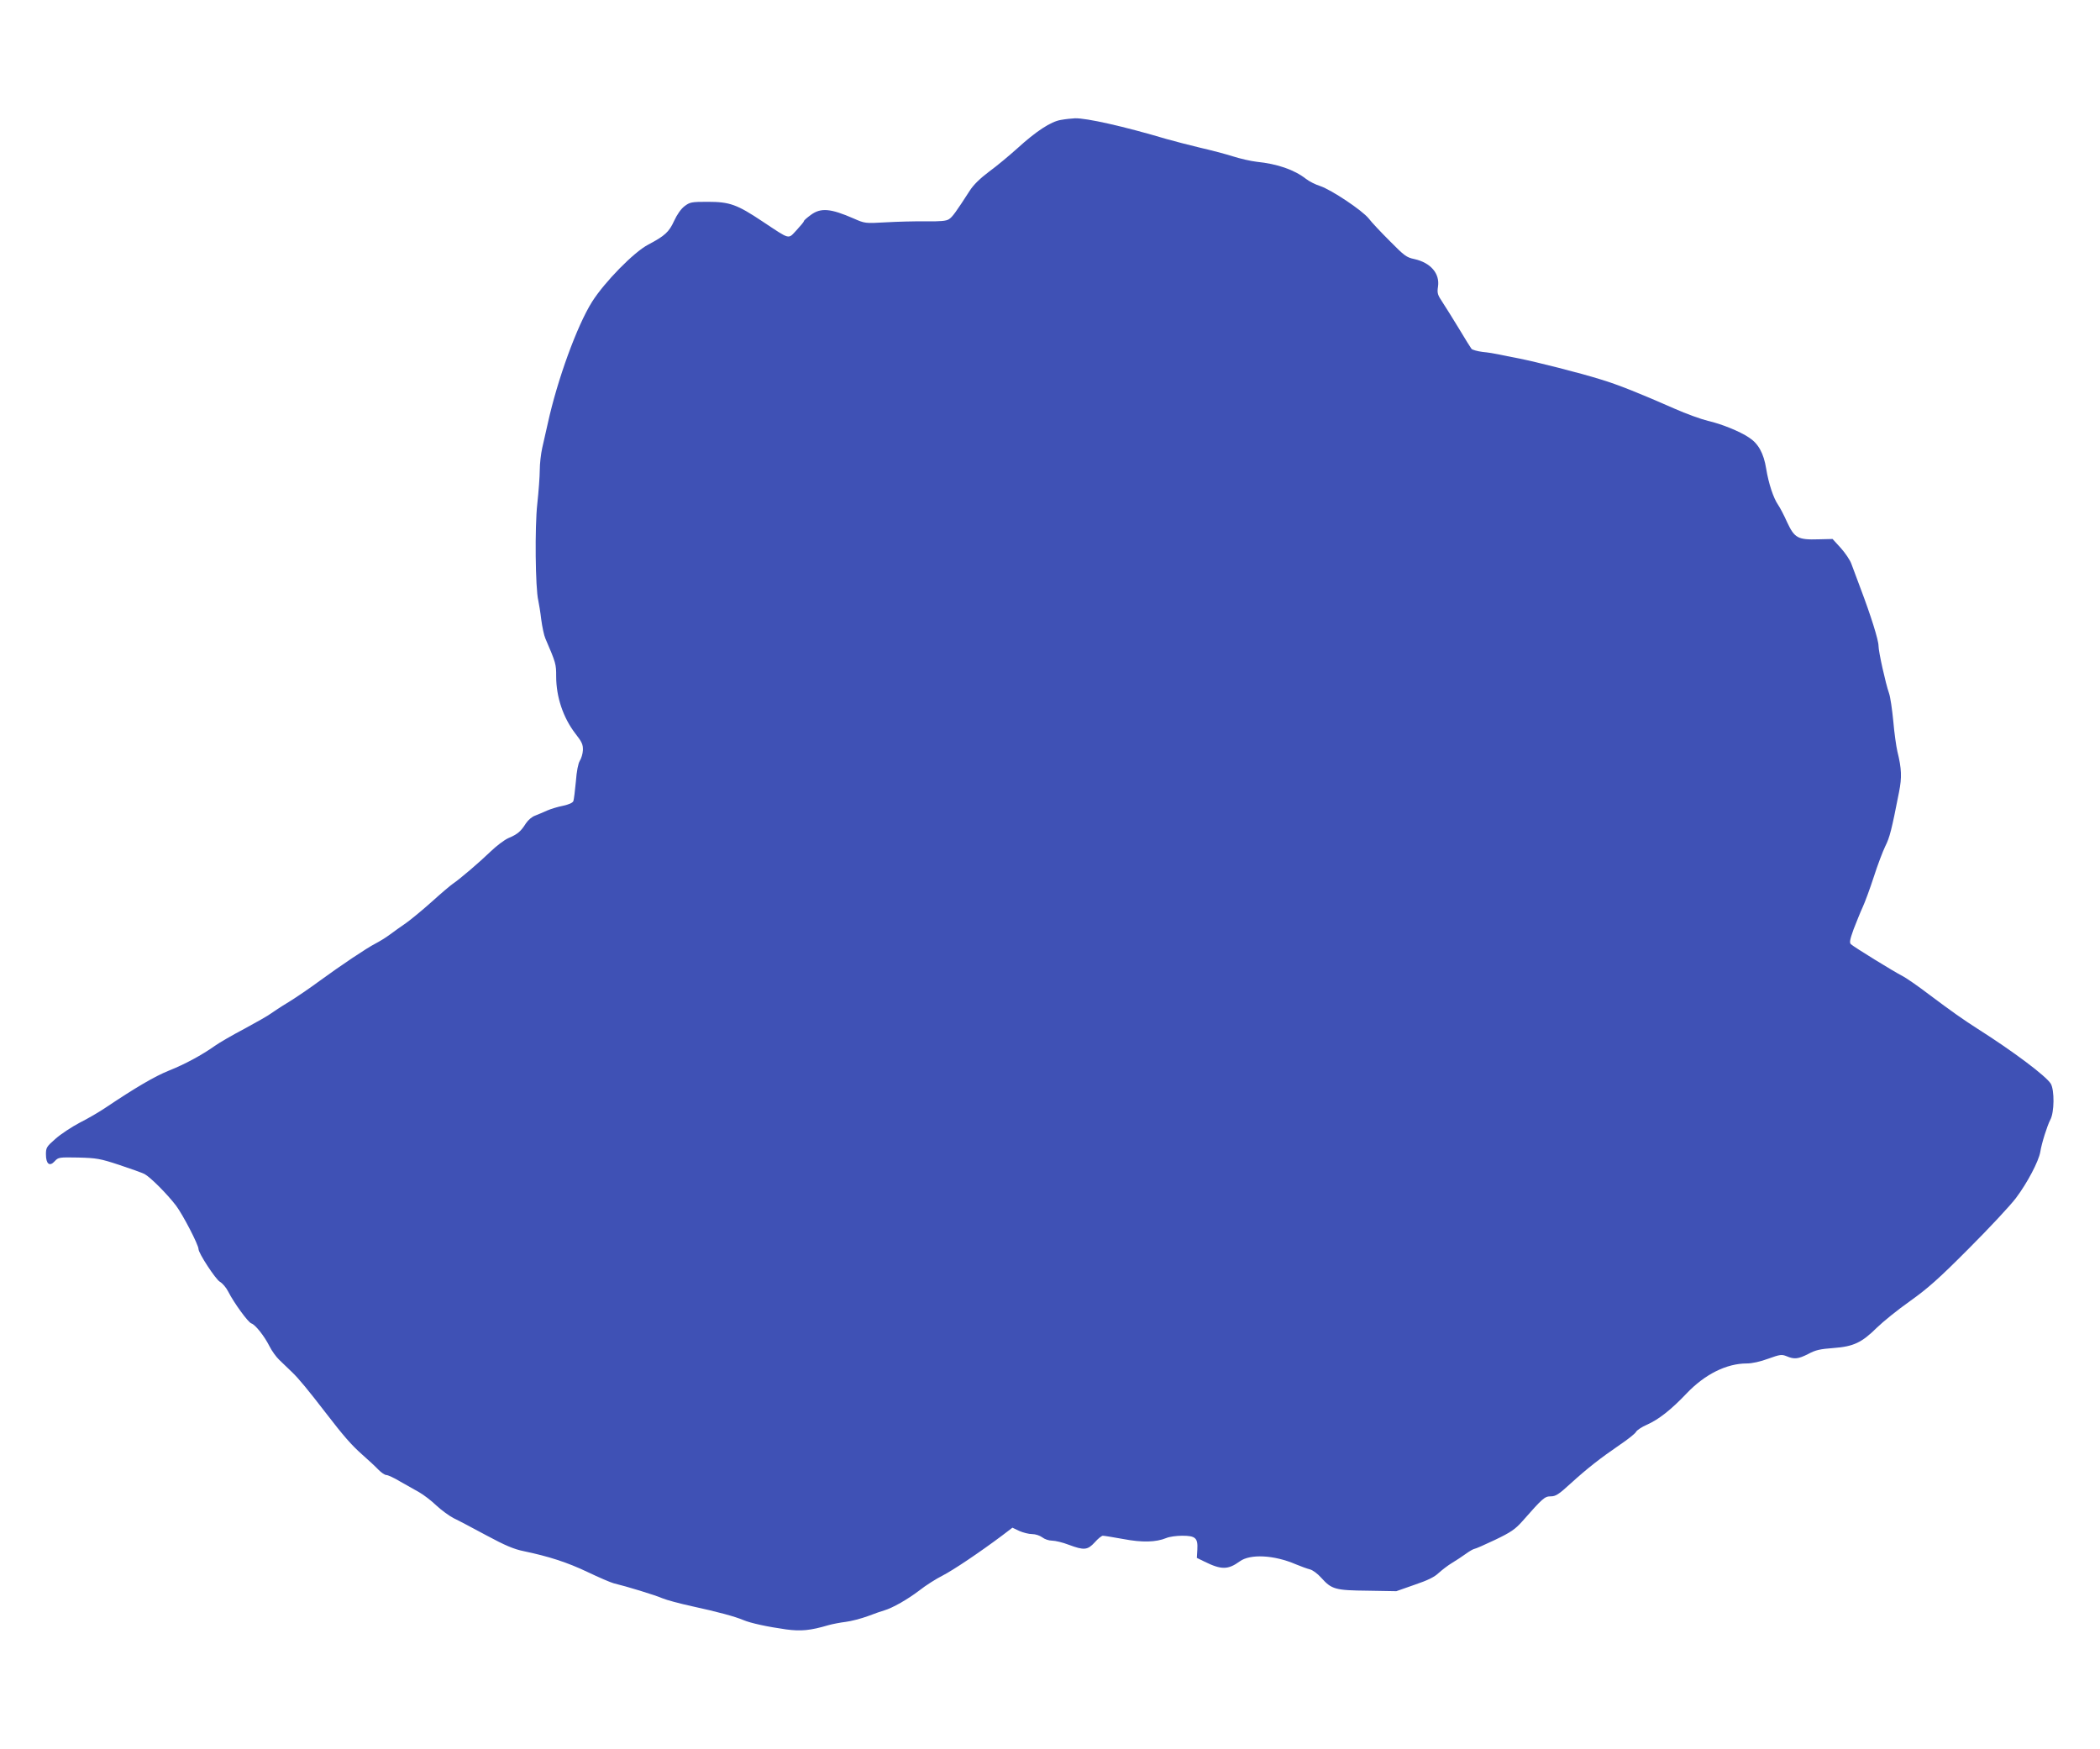
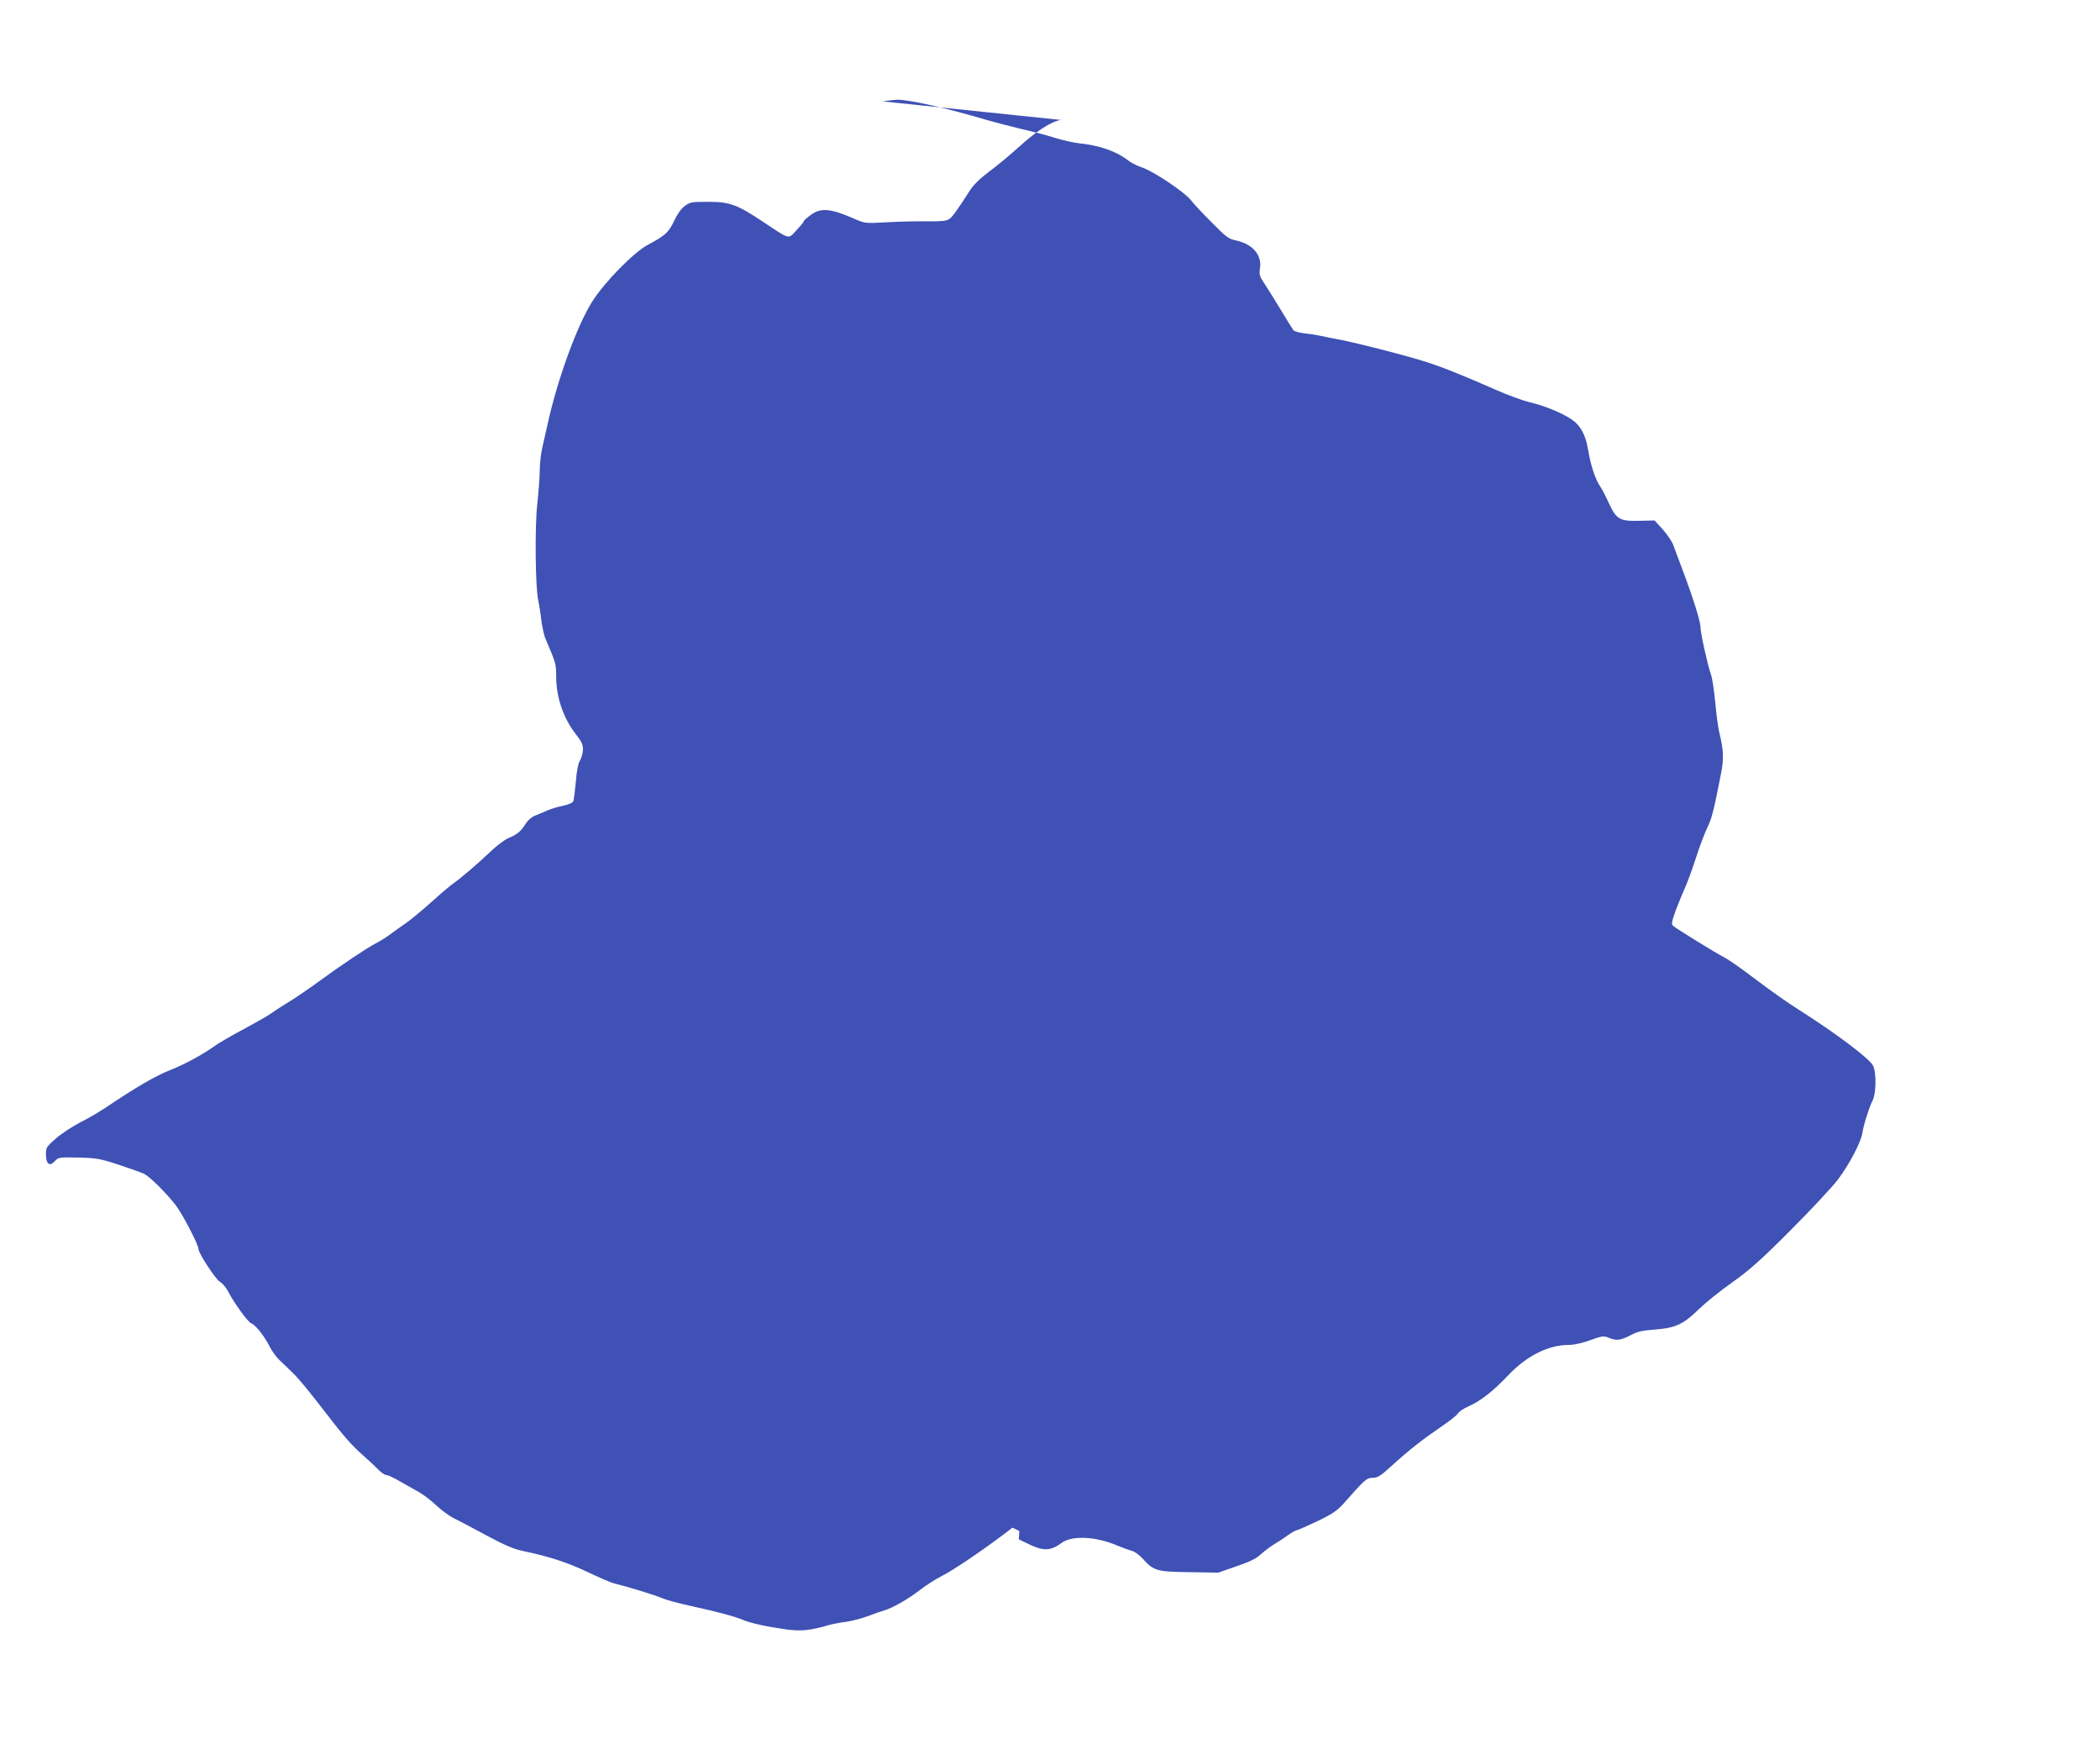
<svg xmlns="http://www.w3.org/2000/svg" version="1.0" width="1280pt" height="1066pt" viewBox="0 0 1280 1066" preserveAspectRatio="xMidYMid meet">
  <g transform="translate(0,1066) scale(0.1,-0.1)" fill="#3f51b5" stroke="none">
-     <path d="M6466 9929 c-61 -10 -151 -69 -266 -174 -47 -42 -123 -106 -170 -140 -57 -43 -96 -81 -119 -117 -84 -130 -106 -161 -127 -174 -16 -11 -52 -14 -140 -13 -66 1 -176 -2 -245 -6 -125 -7 -127 -7 -195 23 -142 62 -201 67 -262 22 -23 -17 -42 -33 -42 -38 0 -4 -21 -29 -45 -55 -53 -56 -35 -61 -207 53 -156 104 -200 120 -335 120 -99 0 -108 -2 -141 -27 -21 -16 -45 -50 -63 -89 -31 -68 -56 -91 -158 -145 -87 -45 -266 -228 -342 -348 -92 -146 -212 -476 -270 -741 -11 -47 -26 -114 -34 -150 -8 -36 -15 -96 -15 -135 0 -38 -7 -131 -15 -205 -16 -141 -12 -516 6 -590 4 -19 13 -72 18 -116 6 -45 17 -97 25 -115 65 -151 66 -156 66 -232 0 -125 43 -252 117 -348 40 -51 47 -67 46 -101 -1 -22 -10 -51 -19 -65 -10 -17 -19 -61 -24 -127 -5 -55 -12 -109 -15 -118 -4 -11 -27 -21 -63 -29 -31 -6 -74 -19 -97 -29 -22 -10 -55 -24 -73 -31 -20 -7 -43 -27 -57 -48 -30 -48 -51 -66 -106 -89 -25 -11 -75 -49 -111 -84 -63 -61 -184 -165 -230 -196 -13 -9 -69 -56 -124 -106 -56 -50 -127 -109 -158 -131 -32 -22 -77 -54 -101 -72 -24 -18 -62 -41 -85 -53 -55 -28 -211 -133 -340 -227 -58 -43 -143 -101 -190 -130 -47 -28 -96 -61 -110 -71 -14 -11 -86 -52 -160 -92 -74 -39 -155 -86 -180 -104 -79 -56 -182 -112 -280 -151 -87 -35 -203 -103 -385 -225 -38 -26 -110 -68 -160 -93 -49 -26 -116 -70 -147 -98 -54 -47 -58 -54 -58 -94 0 -59 22 -77 53 -43 23 25 27 25 144 23 111 -3 132 -6 250 -45 70 -23 139 -48 153 -55 36 -19 137 -120 193 -193 42 -56 137 -239 137 -265 0 -25 104 -184 130 -199 16 -9 39 -36 51 -60 35 -69 121 -187 141 -194 24 -7 80 -78 111 -140 14 -28 41 -65 59 -82 18 -18 53 -51 78 -75 40 -38 100 -111 207 -250 106 -138 156 -195 218 -250 39 -34 84 -76 101 -94 18 -18 39 -33 49 -33 9 0 47 -17 83 -39 37 -21 90 -51 117 -66 28 -16 75 -52 105 -81 30 -28 78 -63 105 -77 28 -13 118 -61 200 -105 115 -62 168 -84 227 -96 153 -32 265 -68 389 -127 69 -33 141 -64 160 -69 76 -18 253 -72 296 -91 26 -11 108 -33 182 -49 156 -34 260 -62 312 -84 45 -19 147 -41 261 -57 90 -12 146 -7 258 26 25 7 72 16 105 20 33 4 94 20 135 35 41 16 86 31 100 35 51 15 142 67 213 121 39 31 104 72 142 91 66 34 224 140 363 244 l63 48 42 -20 c23 -10 58 -19 78 -19 21 0 47 -9 62 -20 14 -11 40 -20 60 -20 19 0 65 -11 101 -25 94 -35 115 -33 159 15 19 22 42 40 49 40 8 0 63 -9 124 -20 116 -22 199 -20 263 6 18 8 62 14 97 14 81 0 96 -14 92 -84 l-3 -51 45 -22 c105 -52 145 -51 217 1 63 46 209 39 341 -18 31 -13 70 -27 86 -31 17 -4 47 -26 70 -52 63 -70 85 -76 284 -78 l173 -3 111 39 c80 27 121 47 147 72 20 18 56 46 81 61 25 15 63 40 85 56 22 16 45 29 52 30 6 0 63 25 126 55 96 46 122 64 165 112 125 142 137 153 174 153 30 0 48 11 121 78 100 91 180 154 300 236 49 33 93 68 99 79 5 10 35 30 65 43 73 32 150 93 243 191 111 117 244 183 367 183 33 0 82 11 131 29 72 26 82 27 112 15 47 -20 71 -17 132 14 44 24 73 30 153 36 123 9 173 33 266 125 37 36 127 109 201 161 108 77 176 137 358 320 124 124 254 263 289 310 69 92 137 222 147 279 8 53 43 162 61 196 25 45 26 181 3 220 -29 47 -229 197 -448 336 -83 53 -153 102 -293 207 -68 52 -142 103 -164 114 -48 24 -295 176 -313 193 -10 9 -7 27 16 91 17 43 41 104 55 134 14 30 45 114 68 185 23 72 55 156 70 187 27 53 39 100 84 330 18 90 16 143 -10 248 -7 30 -19 114 -25 185 -7 72 -18 148 -26 170 -21 60 -64 253 -64 289 0 35 -47 185 -110 351 -23 61 -48 128 -56 150 -8 22 -37 65 -64 95 l-50 55 -85 -2 c-127 -4 -147 8 -192 104 -19 43 -44 90 -55 106 -28 40 -58 129 -73 222 -15 92 -47 151 -104 188 -58 39 -171 84 -251 102 -41 10 -133 43 -205 75 -209 92 -343 146 -450 178 -129 40 -386 105 -495 127 -47 9 -103 20 -125 25 -22 5 -66 12 -98 15 -32 4 -63 13 -68 19 -5 6 -39 61 -75 121 -37 61 -82 133 -101 162 -31 46 -34 57 -28 96 12 80 -45 146 -144 168 -48 10 -61 20 -149 109 -53 53 -112 115 -129 138 -41 51 -228 175 -296 198 -29 9 -68 29 -87 44 -72 56 -174 91 -300 104 -36 4 -101 19 -145 33 -44 14 -135 38 -201 53 -67 16 -159 40 -205 53 -259 77 -487 128 -557 126 -20 -1 -59 -5 -86 -10z" />
+     <path d="M6466 9929 c-61 -10 -151 -69 -266 -174 -47 -42 -123 -106 -170 -140 -57 -43 -96 -81 -119 -117 -84 -130 -106 -161 -127 -174 -16 -11 -52 -14 -140 -13 -66 1 -176 -2 -245 -6 -125 -7 -127 -7 -195 23 -142 62 -201 67 -262 22 -23 -17 -42 -33 -42 -38 0 -4 -21 -29 -45 -55 -53 -56 -35 -61 -207 53 -156 104 -200 120 -335 120 -99 0 -108 -2 -141 -27 -21 -16 -45 -50 -63 -89 -31 -68 -56 -91 -158 -145 -87 -45 -266 -228 -342 -348 -92 -146 -212 -476 -270 -741 -11 -47 -26 -114 -34 -150 -8 -36 -15 -96 -15 -135 0 -38 -7 -131 -15 -205 -16 -141 -12 -516 6 -590 4 -19 13 -72 18 -116 6 -45 17 -97 25 -115 65 -151 66 -156 66 -232 0 -125 43 -252 117 -348 40 -51 47 -67 46 -101 -1 -22 -10 -51 -19 -65 -10 -17 -19 -61 -24 -127 -5 -55 -12 -109 -15 -118 -4 -11 -27 -21 -63 -29 -31 -6 -74 -19 -97 -29 -22 -10 -55 -24 -73 -31 -20 -7 -43 -27 -57 -48 -30 -48 -51 -66 -106 -89 -25 -11 -75 -49 -111 -84 -63 -61 -184 -165 -230 -196 -13 -9 -69 -56 -124 -106 -56 -50 -127 -109 -158 -131 -32 -22 -77 -54 -101 -72 -24 -18 -62 -41 -85 -53 -55 -28 -211 -133 -340 -227 -58 -43 -143 -101 -190 -130 -47 -28 -96 -61 -110 -71 -14 -11 -86 -52 -160 -92 -74 -39 -155 -86 -180 -104 -79 -56 -182 -112 -280 -151 -87 -35 -203 -103 -385 -225 -38 -26 -110 -68 -160 -93 -49 -26 -116 -70 -147 -98 -54 -47 -58 -54 -58 -94 0 -59 22 -77 53 -43 23 25 27 25 144 23 111 -3 132 -6 250 -45 70 -23 139 -48 153 -55 36 -19 137 -120 193 -193 42 -56 137 -239 137 -265 0 -25 104 -184 130 -199 16 -9 39 -36 51 -60 35 -69 121 -187 141 -194 24 -7 80 -78 111 -140 14 -28 41 -65 59 -82 18 -18 53 -51 78 -75 40 -38 100 -111 207 -250 106 -138 156 -195 218 -250 39 -34 84 -76 101 -94 18 -18 39 -33 49 -33 9 0 47 -17 83 -39 37 -21 90 -51 117 -66 28 -16 75 -52 105 -81 30 -28 78 -63 105 -77 28 -13 118 -61 200 -105 115 -62 168 -84 227 -96 153 -32 265 -68 389 -127 69 -33 141 -64 160 -69 76 -18 253 -72 296 -91 26 -11 108 -33 182 -49 156 -34 260 -62 312 -84 45 -19 147 -41 261 -57 90 -12 146 -7 258 26 25 7 72 16 105 20 33 4 94 20 135 35 41 16 86 31 100 35 51 15 142 67 213 121 39 31 104 72 142 91 66 34 224 140 363 244 l63 48 42 -20 l-3 -51 45 -22 c105 -52 145 -51 217 1 63 46 209 39 341 -18 31 -13 70 -27 86 -31 17 -4 47 -26 70 -52 63 -70 85 -76 284 -78 l173 -3 111 39 c80 27 121 47 147 72 20 18 56 46 81 61 25 15 63 40 85 56 22 16 45 29 52 30 6 0 63 25 126 55 96 46 122 64 165 112 125 142 137 153 174 153 30 0 48 11 121 78 100 91 180 154 300 236 49 33 93 68 99 79 5 10 35 30 65 43 73 32 150 93 243 191 111 117 244 183 367 183 33 0 82 11 131 29 72 26 82 27 112 15 47 -20 71 -17 132 14 44 24 73 30 153 36 123 9 173 33 266 125 37 36 127 109 201 161 108 77 176 137 358 320 124 124 254 263 289 310 69 92 137 222 147 279 8 53 43 162 61 196 25 45 26 181 3 220 -29 47 -229 197 -448 336 -83 53 -153 102 -293 207 -68 52 -142 103 -164 114 -48 24 -295 176 -313 193 -10 9 -7 27 16 91 17 43 41 104 55 134 14 30 45 114 68 185 23 72 55 156 70 187 27 53 39 100 84 330 18 90 16 143 -10 248 -7 30 -19 114 -25 185 -7 72 -18 148 -26 170 -21 60 -64 253 -64 289 0 35 -47 185 -110 351 -23 61 -48 128 -56 150 -8 22 -37 65 -64 95 l-50 55 -85 -2 c-127 -4 -147 8 -192 104 -19 43 -44 90 -55 106 -28 40 -58 129 -73 222 -15 92 -47 151 -104 188 -58 39 -171 84 -251 102 -41 10 -133 43 -205 75 -209 92 -343 146 -450 178 -129 40 -386 105 -495 127 -47 9 -103 20 -125 25 -22 5 -66 12 -98 15 -32 4 -63 13 -68 19 -5 6 -39 61 -75 121 -37 61 -82 133 -101 162 -31 46 -34 57 -28 96 12 80 -45 146 -144 168 -48 10 -61 20 -149 109 -53 53 -112 115 -129 138 -41 51 -228 175 -296 198 -29 9 -68 29 -87 44 -72 56 -174 91 -300 104 -36 4 -101 19 -145 33 -44 14 -135 38 -201 53 -67 16 -159 40 -205 53 -259 77 -487 128 -557 126 -20 -1 -59 -5 -86 -10z" />
  </g>
</svg>